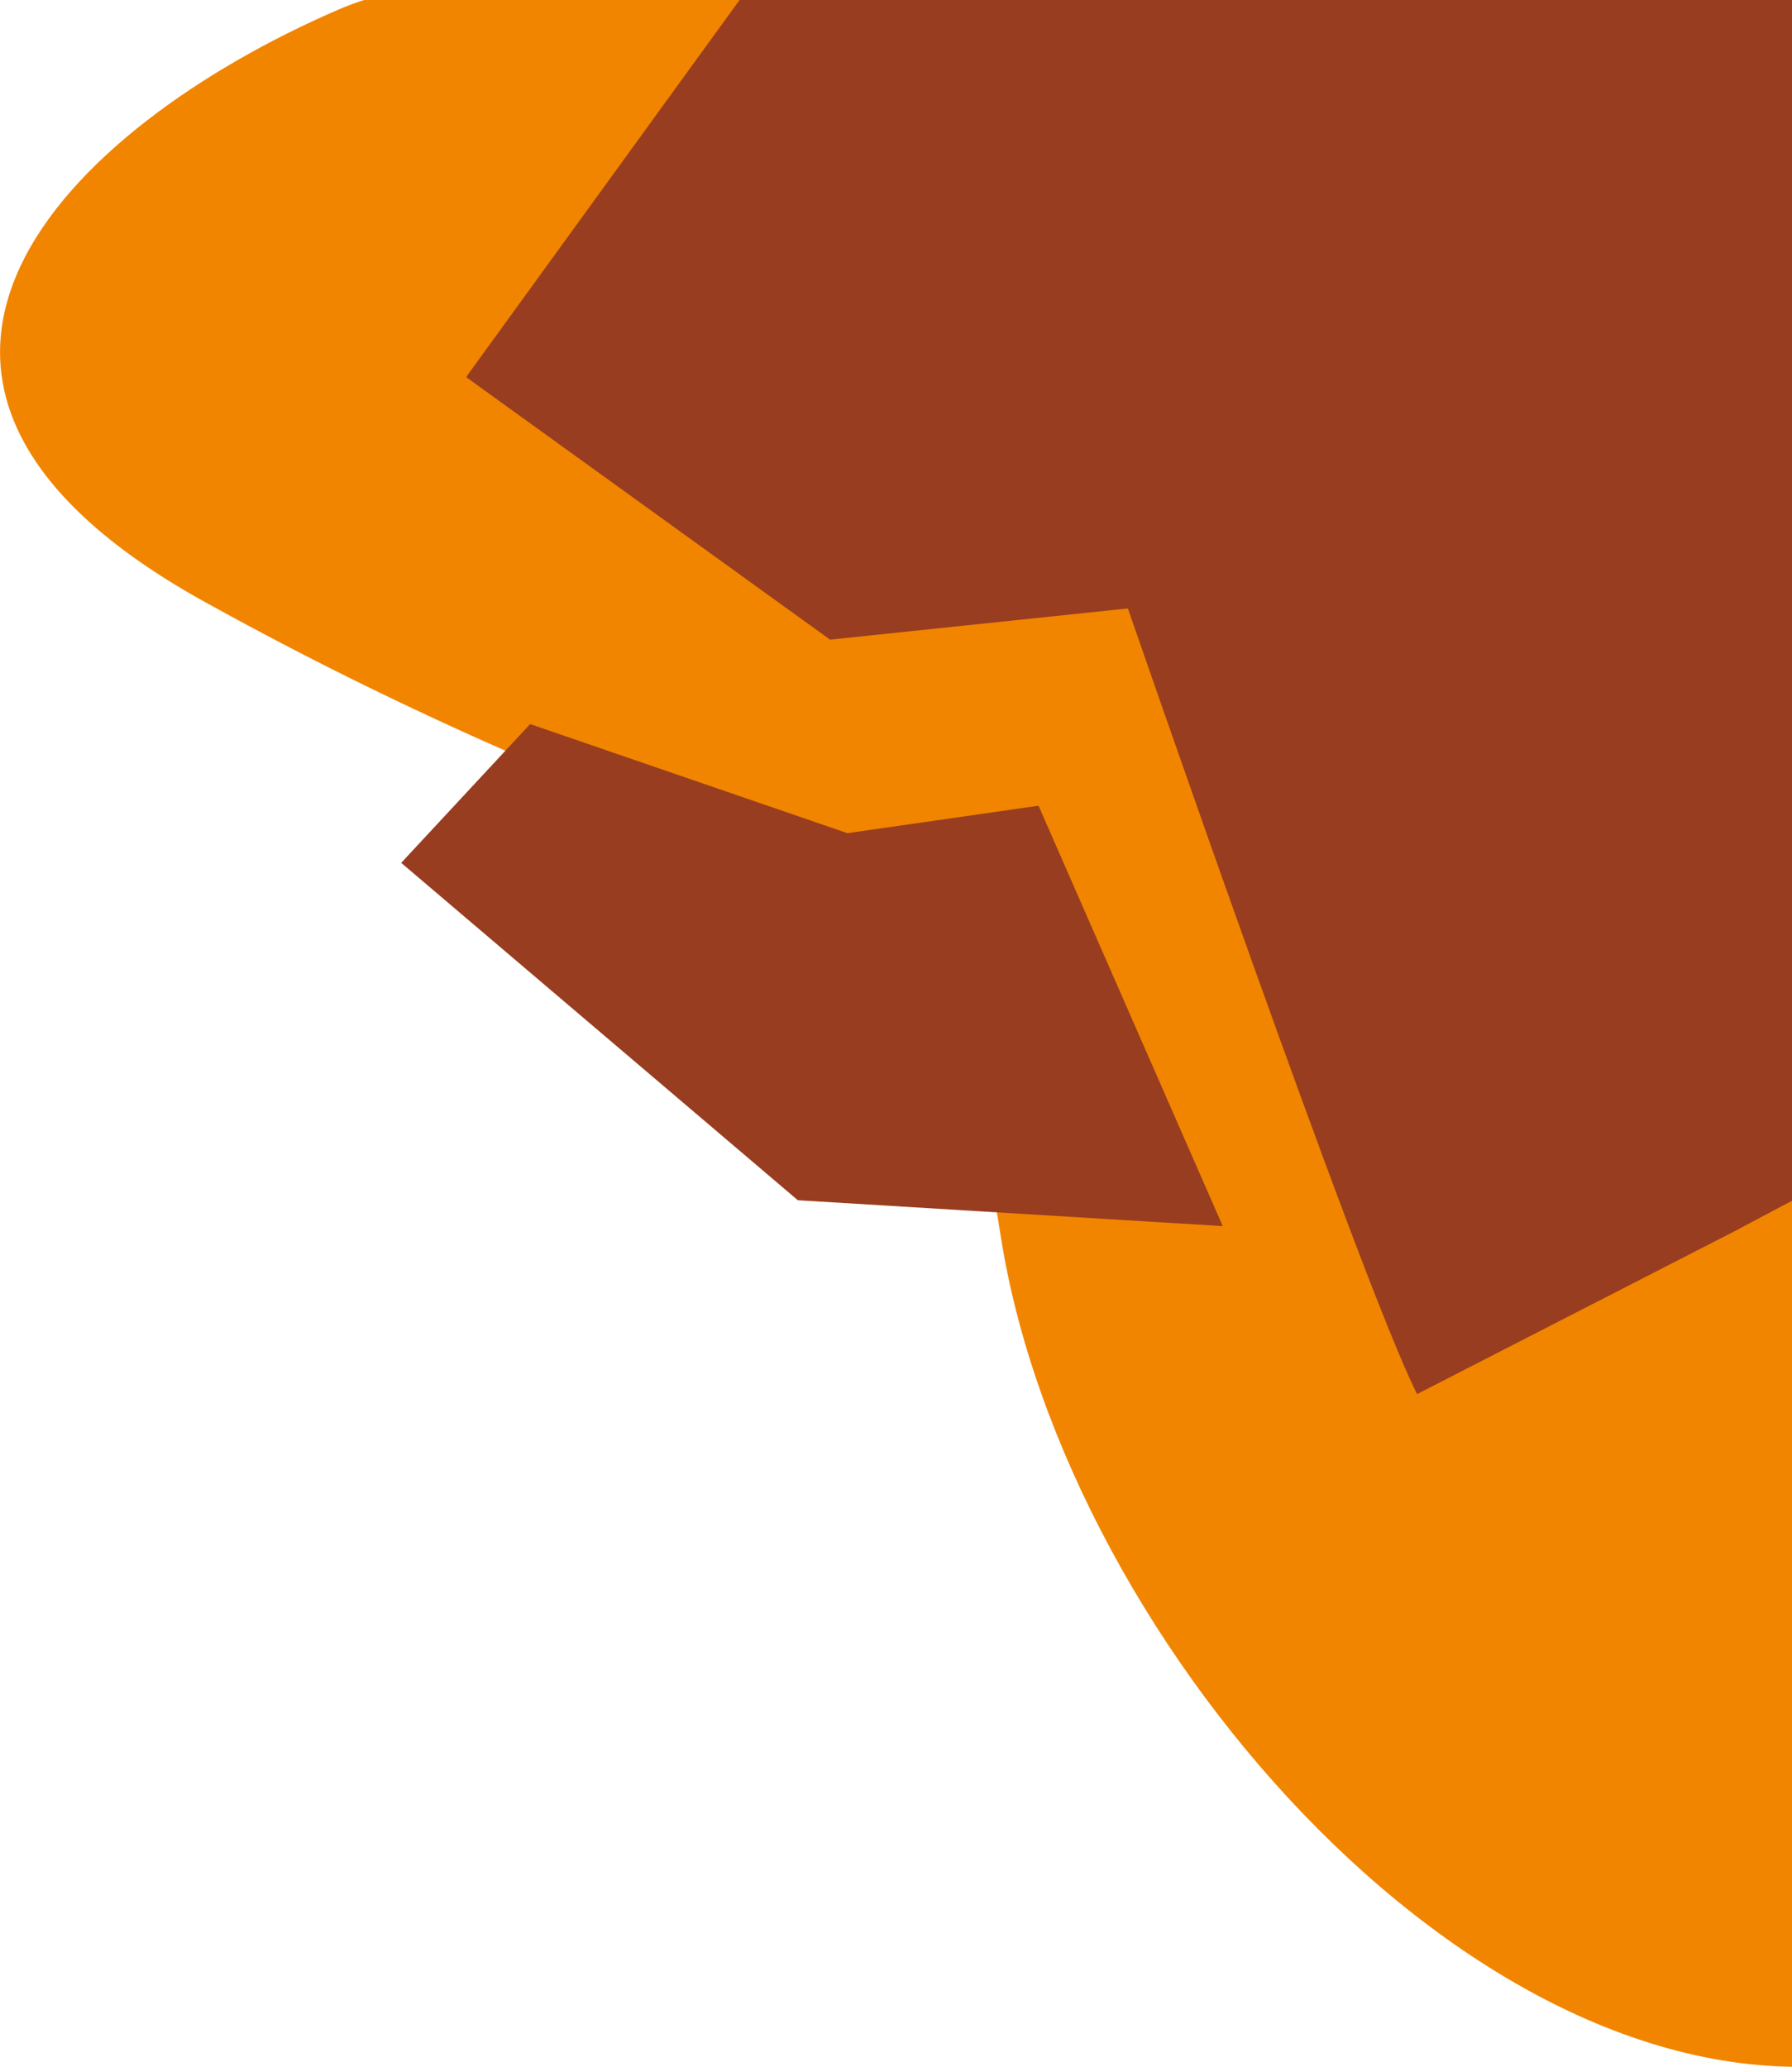
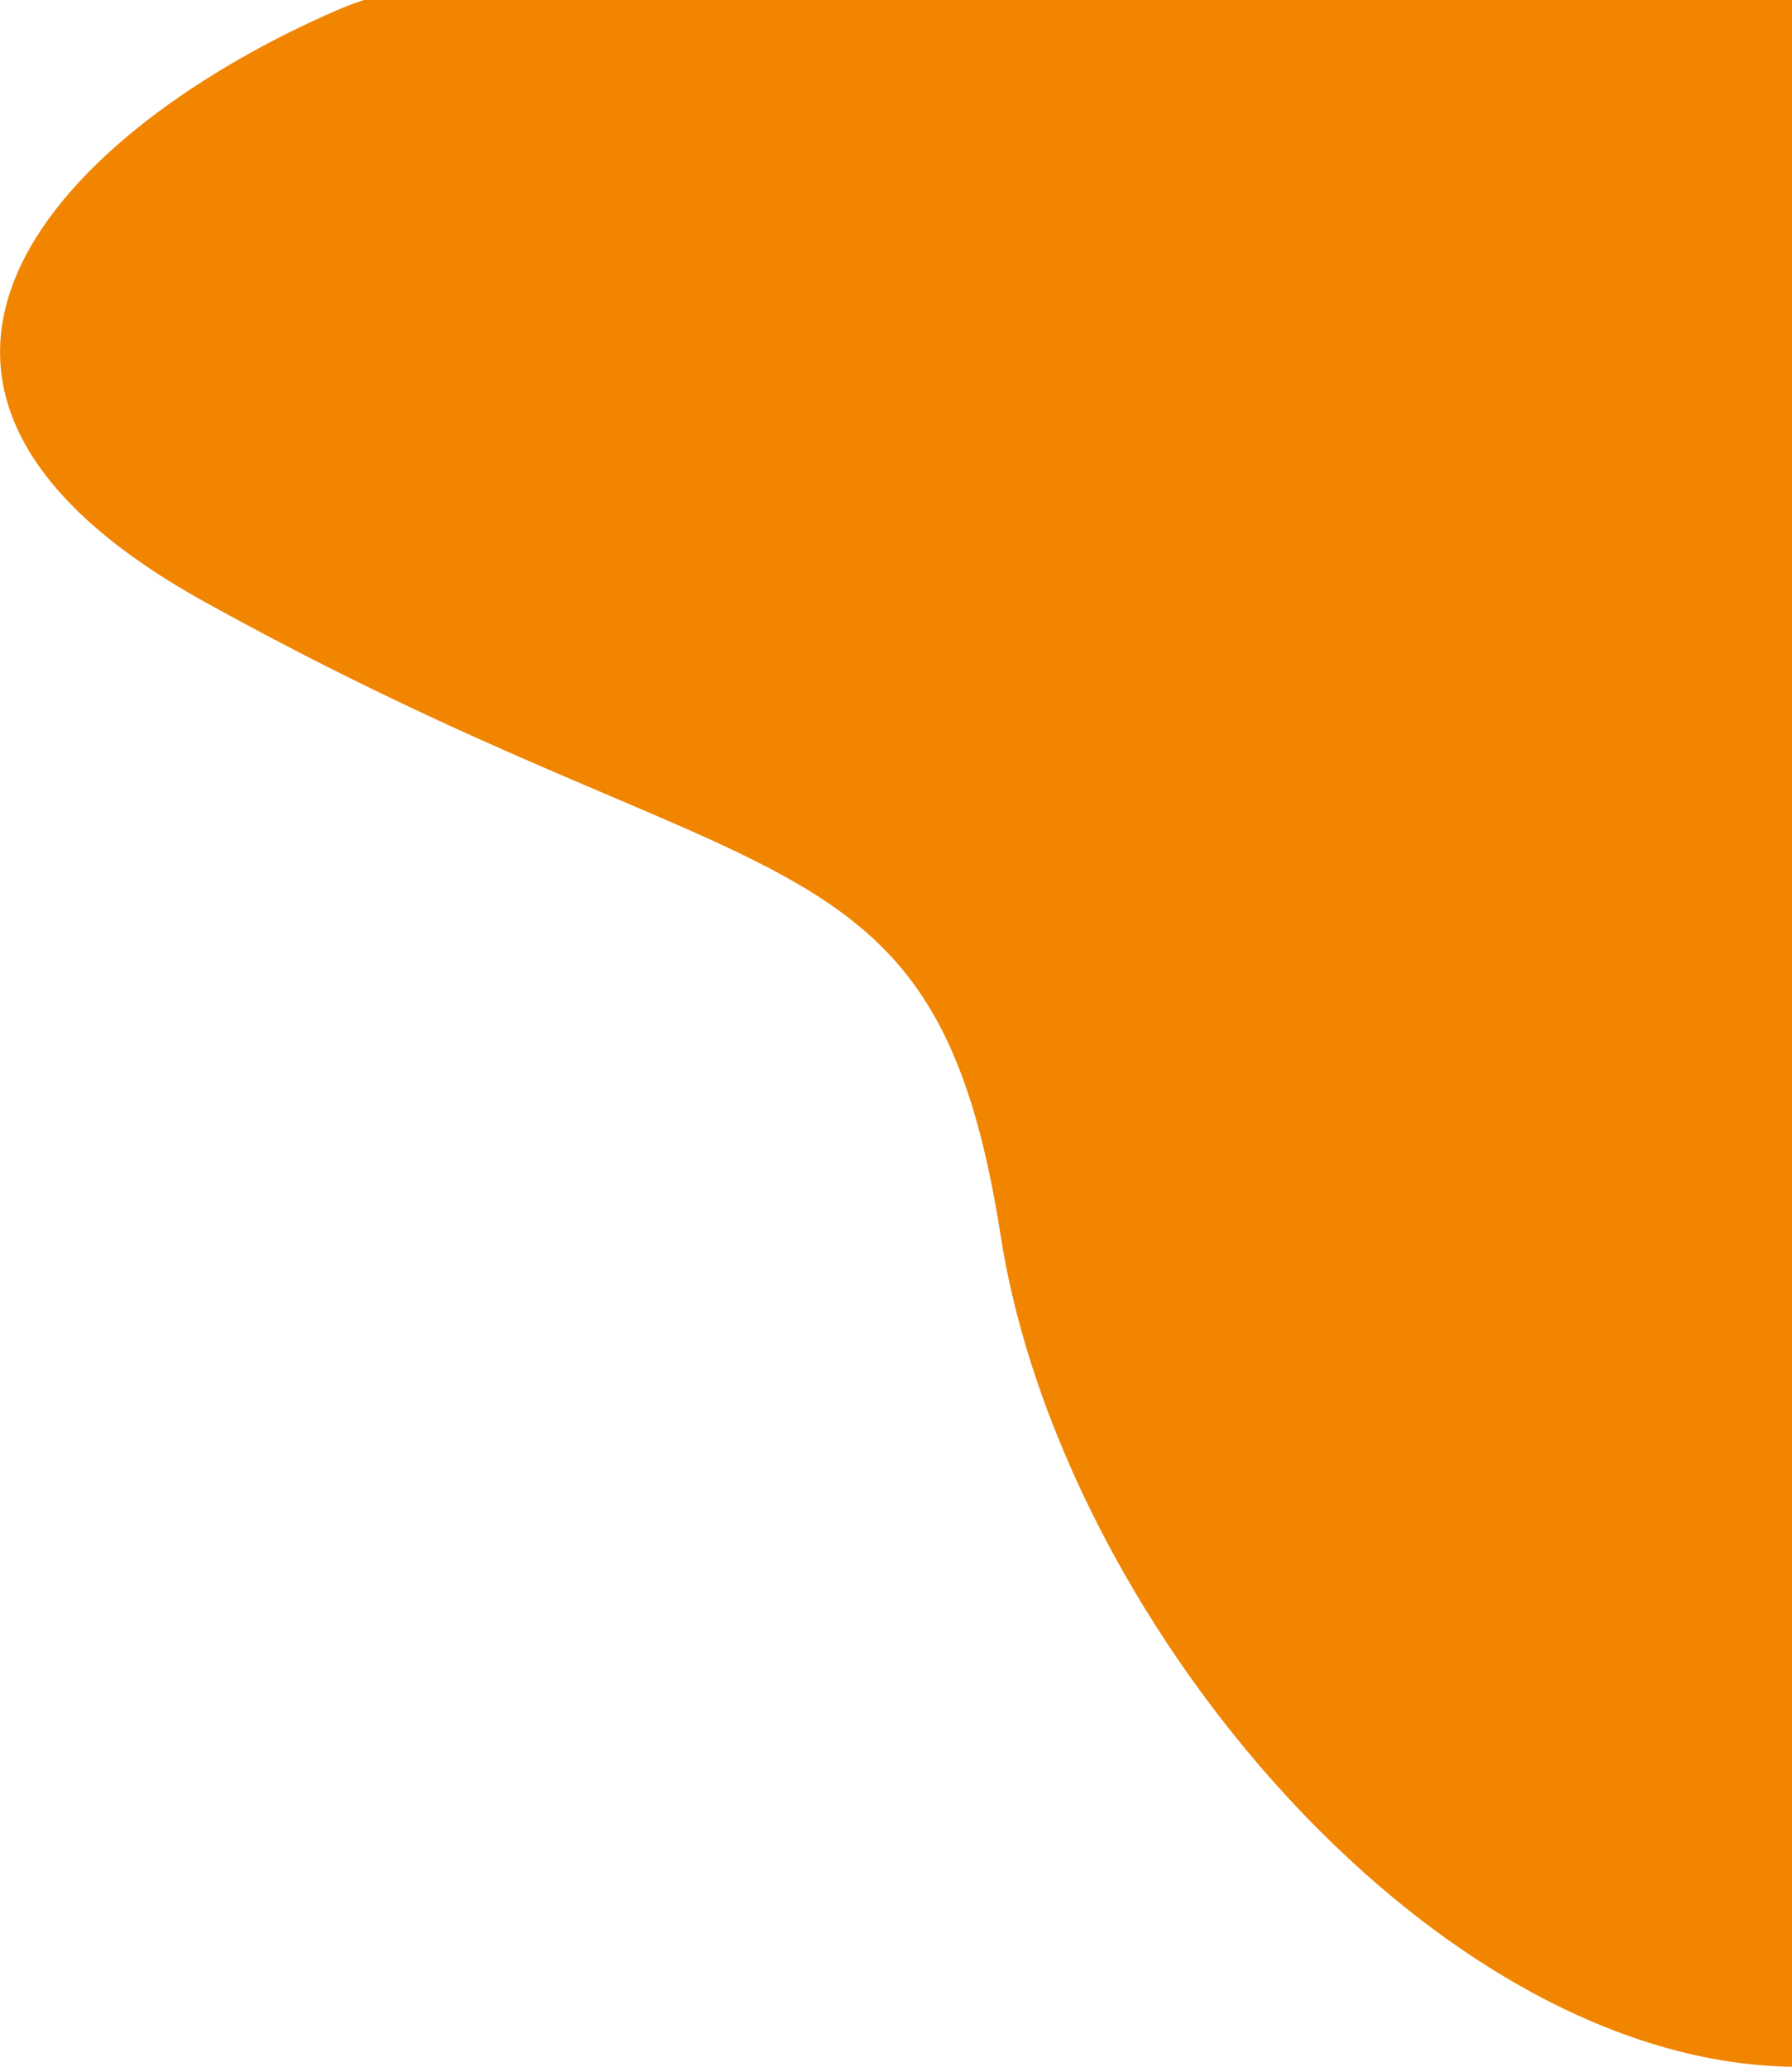
<svg xmlns="http://www.w3.org/2000/svg" width="196" height="226" viewBox="0 0 196 226" fill="none">
  <path d="M232.328 16.019L178.752 -13.825C96.536 4.918 96.933 -66.665 73.176 -9.934C70.01 -2.374 49.477 -4.337 37.014 1.05C7.253 13.904 -21.176 41.668 22.332 65.786C83.127 99.497 102.329 89.413 109.442 135.09C116.497 180.44 163.252 233.011 205.207 225.24C247.162 217.47 189.311 109.009 265.068 95.15C316.413 85.767 265.675 43.9 232.34 16.019L232.328 16.019Z" fill="#F18500" />
-   <path d="M133.118 134.038L133.737 134.073L113.589 88.104L92.681 91.107L57.98 79.177L56.053 81.257L44.314 93.888L44.127 94.099L43.882 94.356L44.104 94.543L87.262 131.246L133.118 134.038Z" fill="#983D1F" />
-   <path d="M185.188 -109L340.357 41.259L258.2 98.329L190.222 134.365L190.198 41.224L190.222 134.377L154.995 152.442C148.734 140.068 123.365 66.534 123.365 66.534L90.789 69.945L50.983 41.235C51.03 41.224 51.089 41.2 51.159 41.165L51.03 41.165L89.224 -11.488L93.534 -13.837L128.738 -26.807L148.349 -93.739" fill="#983D1F" />
</svg>